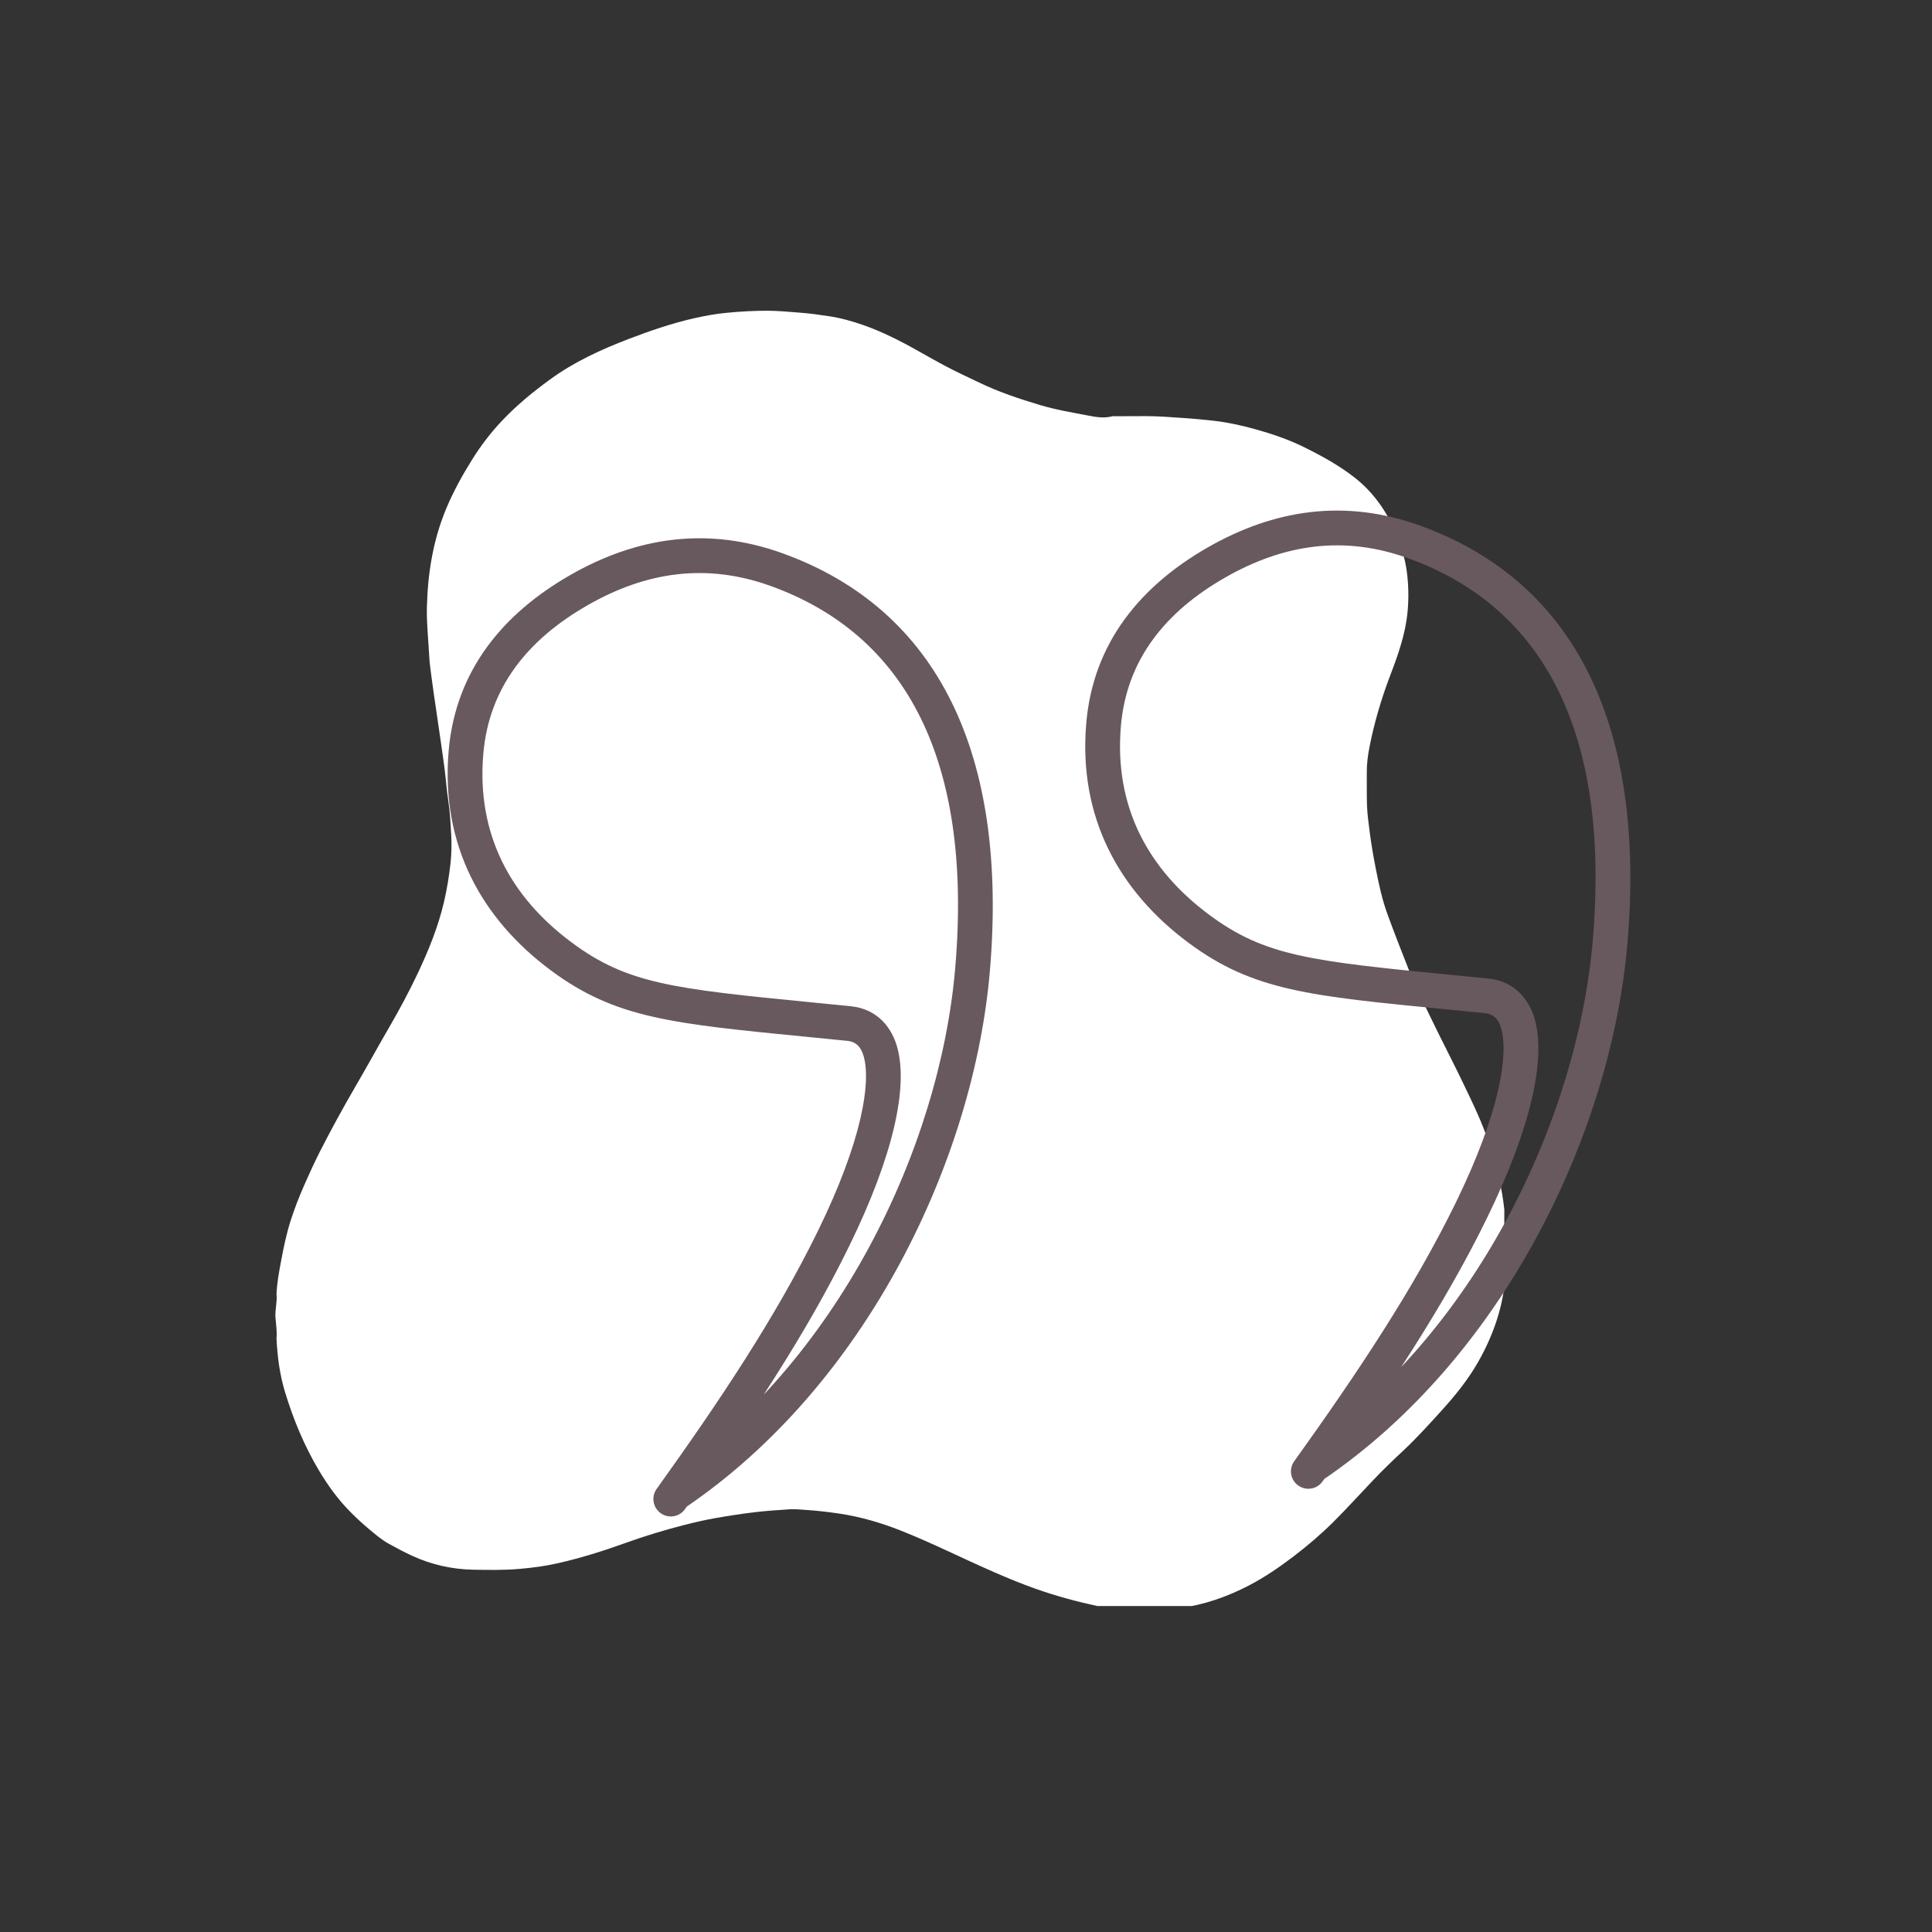
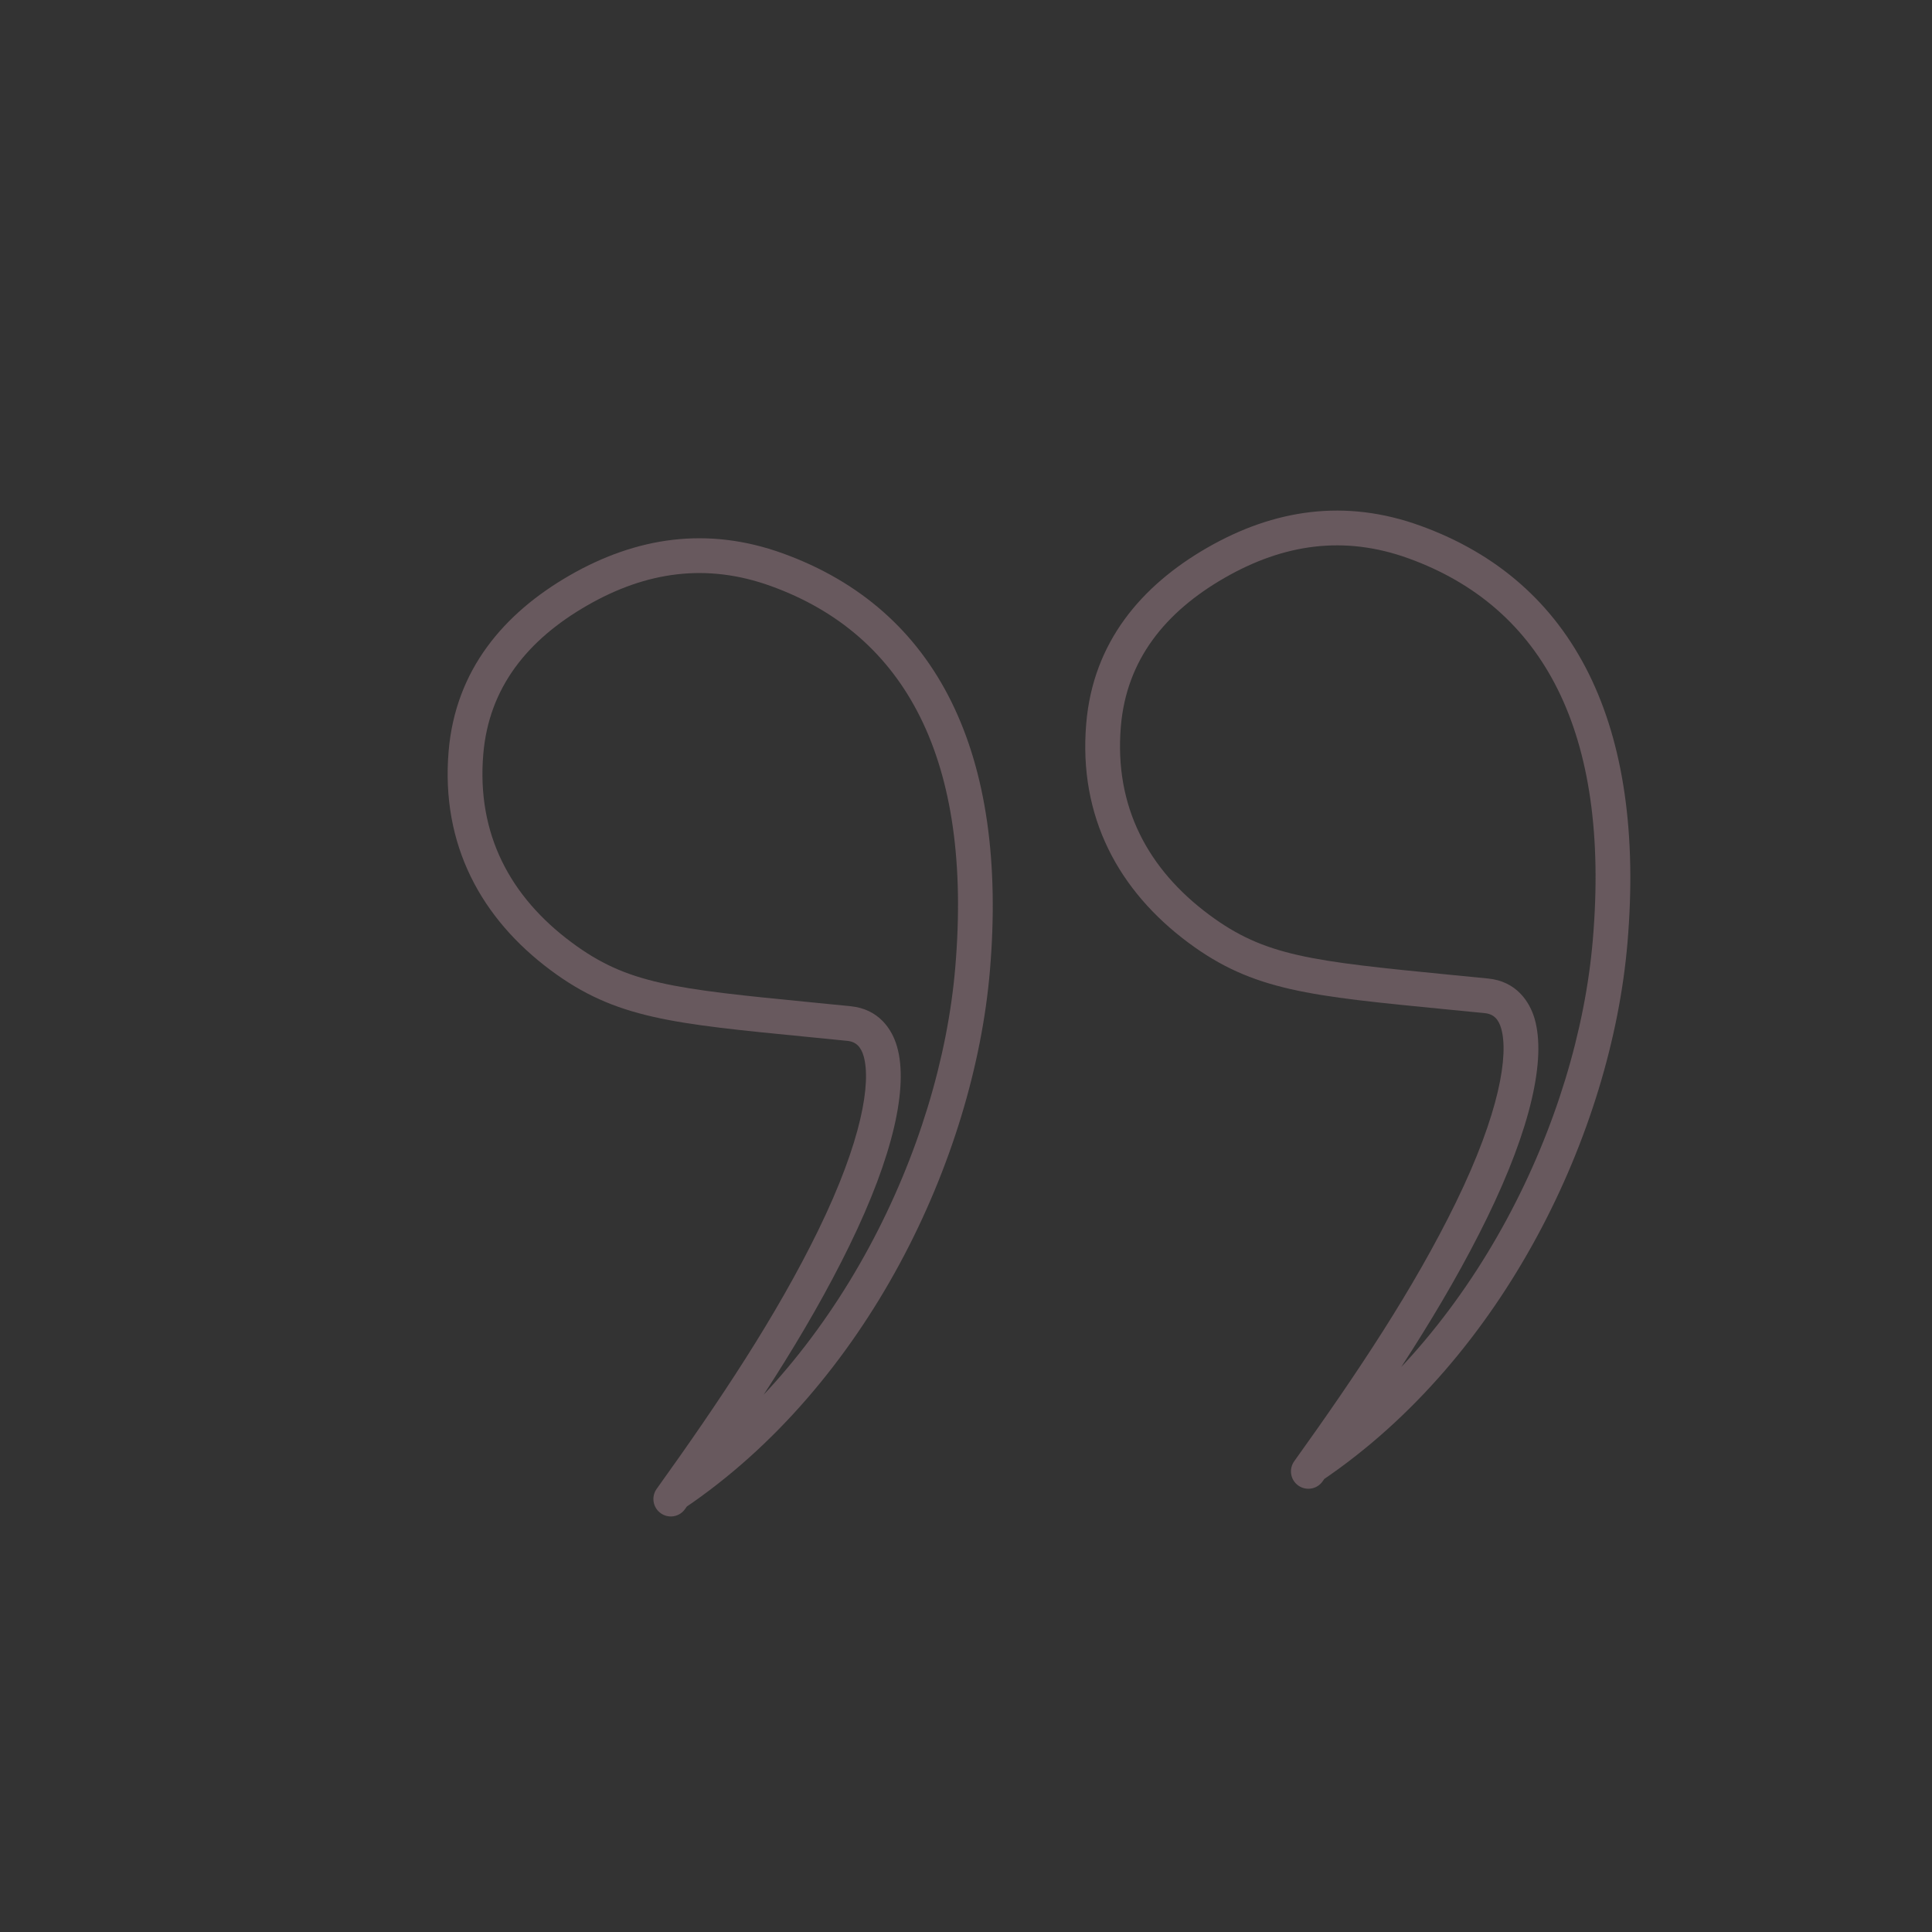
<svg xmlns="http://www.w3.org/2000/svg" width="175" viewBox="0 0 131.25 131.25" height="175" preserveAspectRatio="xMidYMid meet">
  <rect x="0" y="0" width="131.25" height="131.25" fill="#333333" stroke="none" />
  <defs>
    <clipPath id="e76f3cc48a">
-       <path d="M 18.672 21.105 L 102.195 21.105 L 102.195 109.105 L 18.672 109.105 Z M 18.672 21.105 " clip-rule="nonzero" />
-     </clipPath>
+       </clipPath>
    <clipPath id="5d3f7a86ab">
      <path d="M 30 36 L 68 36 L 68 103.172 L 30 103.172 Z M 30 36 " clip-rule="nonzero" />
    </clipPath>
  </defs>
  <g clip-path="url(#e76f3cc48a)">
-     <path fill="#ffffff" d="M 78.93 109.387 C 78.777 109.387 78.625 109.387 78.473 109.387 C 77.812 109.387 77.148 109.387 76.488 109.387 C 75.863 109.395 75.254 109.258 74.652 109.129 C 73.18 108.812 71.727 108.422 70.309 107.918 C 69.355 107.578 68.418 107.191 67.492 106.785 C 65.391 105.871 63.344 104.832 61.215 103.988 C 59.848 103.445 58.441 103.035 56.984 102.82 C 56.281 102.719 55.586 102.633 54.879 102.586 C 54.461 102.559 54.043 102.512 53.629 102.535 C 52.848 102.586 52.066 102.637 51.289 102.73 C 50.387 102.836 49.488 102.977 48.594 103.133 C 47.859 103.262 47.133 103.434 46.414 103.617 C 45.09 103.961 43.781 104.355 42.496 104.82 C 40.984 105.367 39.453 105.844 37.887 106.199 C 37.047 106.391 36.199 106.504 35.34 106.578 C 34.266 106.676 33.188 106.656 32.113 106.637 C 30.684 106.605 29.309 106.293 28.004 105.695 C 27.465 105.445 26.941 105.168 26.418 104.879 C 25.918 104.598 25.484 104.227 25.051 103.863 C 24.621 103.504 24.215 103.129 23.82 102.73 C 22.965 101.875 22.266 100.898 21.648 99.863 C 20.676 98.223 19.945 96.469 19.387 94.648 C 19.113 93.754 18.941 92.836 18.855 91.898 C 18.824 91.586 18.797 91.27 18.785 90.953 C 18.828 90.473 18.754 90 18.715 89.523 C 18.672 88.98 18.844 88.445 18.785 87.902 C 18.82 87.141 18.957 86.395 19.098 85.652 C 19.27 84.742 19.453 83.84 19.734 82.957 C 20 82.121 20.316 81.309 20.668 80.512 C 21.008 79.746 21.352 78.98 21.73 78.238 C 22.5 76.723 23.32 75.234 24.172 73.766 C 24.953 72.43 25.691 71.074 26.469 69.738 C 27.152 68.562 27.789 67.367 28.371 66.141 C 29.113 64.57 29.77 62.965 30.164 61.266 C 30.367 60.391 30.512 59.508 30.609 58.613 C 30.68 57.941 30.688 57.27 30.648 56.602 C 30.605 55.883 30.57 55.164 30.461 54.449 C 30.348 53.727 30.297 52.996 30.207 52.266 C 30.125 51.629 30.031 50.992 29.941 50.355 C 29.832 49.578 29.715 48.805 29.602 48.031 C 29.504 47.367 29.406 46.707 29.32 46.043 C 29.254 45.539 29.18 45.039 29.156 44.535 C 29.102 43.449 28.977 42.363 29 41.273 C 29.055 38.953 29.418 36.691 30.32 34.535 C 30.797 33.398 31.387 32.324 32.039 31.277 C 32.633 30.316 33.312 29.422 34.09 28.598 C 35.082 27.543 36.195 26.633 37.363 25.781 C 39.004 24.582 40.836 23.746 42.719 23.023 C 44.172 22.469 45.645 21.961 47.168 21.617 C 47.895 21.453 48.625 21.32 49.371 21.25 C 50.289 21.16 51.211 21.109 52.137 21.109 C 52.895 21.113 53.648 21.188 54.406 21.246 C 55.062 21.293 55.711 21.395 56.359 21.488 C 57.125 21.602 57.867 21.816 58.598 22.066 C 59.629 22.426 60.613 22.887 61.578 23.402 C 62.426 23.859 63.254 24.348 64.102 24.801 C 64.895 25.23 65.715 25.602 66.527 25.992 C 67.855 26.633 69.246 27.094 70.652 27.516 C 71.746 27.844 72.867 28.027 73.984 28.242 C 74.488 28.34 75.008 28.418 75.531 28.289 C 75.625 28.262 75.73 28.277 75.832 28.277 C 76.492 28.273 77.152 28.277 77.812 28.27 C 78.699 28.266 79.582 28.344 80.465 28.402 C 81.145 28.449 81.824 28.512 82.5 28.59 C 83.441 28.699 84.367 28.906 85.285 29.16 C 86.418 29.477 87.535 29.855 88.594 30.379 C 89.797 30.973 90.977 31.621 92.039 32.453 C 93.277 33.43 94.164 34.676 94.785 36.129 C 95.156 37.008 95.453 37.906 95.574 38.852 C 95.691 39.742 95.707 40.637 95.625 41.539 C 95.484 43.074 94.973 44.5 94.43 45.922 C 93.836 47.484 93.363 49.086 93.039 50.73 C 92.922 51.32 92.844 51.926 92.852 52.539 C 92.863 53.262 92.84 53.984 92.867 54.707 C 92.887 55.324 92.977 55.941 93.055 56.555 C 93.16 57.383 93.305 58.203 93.465 59.02 C 93.672 60.078 93.898 61.129 94.27 62.141 C 94.742 63.438 95.25 64.723 95.754 66.004 C 95.961 66.523 96.188 67.035 96.426 67.539 C 96.871 68.477 97.332 69.41 97.789 70.344 C 98.324 71.422 98.875 72.492 99.395 73.578 C 100.059 74.961 100.734 76.34 101.203 77.805 C 101.605 79.059 101.949 80.328 102.129 81.633 C 102.242 82.473 102.324 83.32 102.305 84.168 C 102.305 84.781 102.305 85.391 102.305 86.004 C 102.258 88.332 101.578 90.477 100.434 92.496 C 99.75 93.703 98.887 94.773 97.961 95.797 C 97.102 96.746 96.242 97.695 95.309 98.57 C 94.594 99.234 93.891 99.914 93.223 100.621 C 92.352 101.539 91.5 102.477 90.605 103.371 C 89.75 104.223 88.84 105 87.883 105.73 C 86.914 106.469 85.91 107.156 84.832 107.715 C 83.363 108.477 81.816 109.02 80.168 109.242 C 79.758 109.301 79.344 109.355 78.93 109.387 Z M 78.93 109.387 " fill-opacity="1" fill-rule="nonzero" />
-   </g>
+     </g>
  <path fill="#68595e" d="M 88.504 98.609 C 100.184 90.711 107.172 76.098 108.207 63.855 C 109.406 49.727 104.832 41.238 95.68 37.93 C 91.332 36.359 87.219 36.938 83.176 39.266 C 79.176 41.57 76.527 44.809 76.145 49.352 C 75.688 54.797 77.988 59.055 82.145 62.145 C 85.926 64.953 89.023 65.289 98.559 66.227 C 99.363 66.305 100.215 66.387 101.109 66.477 C 102.992 66.668 103.91 68.016 104.258 69.223 C 105.035 71.941 104.012 76.609 101.023 82.738 C 98.094 88.738 94.164 94.617 89.844 100.645 C 89.465 101.176 88.727 101.297 88.195 100.918 C 87.664 100.539 87.543 99.801 87.922 99.27 C 92.227 93.266 96.059 87.516 98.898 81.703 C 101.883 75.59 102.492 71.656 101.984 69.871 C 101.805 69.25 101.48 68.891 100.875 68.828 C 99.977 68.738 99.137 68.656 98.328 68.578 C 88.961 67.66 85.141 67.316 80.734 64.043 C 76.012 60.531 73.254 55.52 73.793 49.152 C 74.258 43.629 77.531 39.793 81.996 37.219 C 86.559 34.59 91.395 33.871 96.48 35.711 C 107.02 39.516 111.812 49.324 110.562 64.055 C 109.477 76.883 102.195 92.203 89.828 100.566 C 89.285 100.934 88.551 100.789 88.188 100.25 C 87.82 99.707 87.965 98.973 88.504 98.609 Z M 88.504 98.609 " fill-opacity="1" fill-rule="nonzero" />
  <g clip-path="url(#5d3f7a86ab)">
    <path fill="#68595e" d="M 45.191 100.488 C 56.871 92.594 63.859 77.977 64.895 65.734 C 66.094 51.605 61.52 43.117 52.367 39.812 C 48.016 38.242 43.902 38.816 39.863 41.148 C 35.863 43.453 33.215 46.688 32.832 51.23 C 32.371 56.68 34.676 60.934 38.832 64.023 C 42.613 66.836 45.711 67.172 55.242 68.105 C 56.047 68.184 56.898 68.27 57.797 68.359 C 59.68 68.547 60.598 69.895 60.941 71.105 C 61.719 73.82 60.699 78.492 57.707 84.617 C 54.781 90.617 50.852 96.5 46.531 102.527 C 46.152 103.059 45.414 103.18 44.883 102.797 C 44.352 102.418 44.23 101.68 44.609 101.148 C 48.914 95.148 52.746 89.395 55.586 83.582 C 58.57 77.469 59.18 73.535 58.672 71.754 C 58.492 71.129 58.164 70.77 57.562 70.711 C 56.66 70.621 55.824 70.539 55.012 70.457 C 45.645 69.539 41.828 69.195 37.422 65.922 C 32.699 62.41 29.941 57.398 30.477 51.031 C 30.945 45.508 34.219 41.672 38.684 39.098 C 43.246 36.469 48.082 35.754 53.168 37.59 C 63.707 41.395 68.496 51.203 67.25 65.934 C 66.164 78.762 58.883 94.082 46.516 102.445 C 45.973 102.812 45.238 102.672 44.875 102.129 C 44.508 101.59 44.648 100.855 45.191 100.488 Z M 45.191 100.488 " fill-opacity="1" fill-rule="nonzero" />
  </g>
</svg>